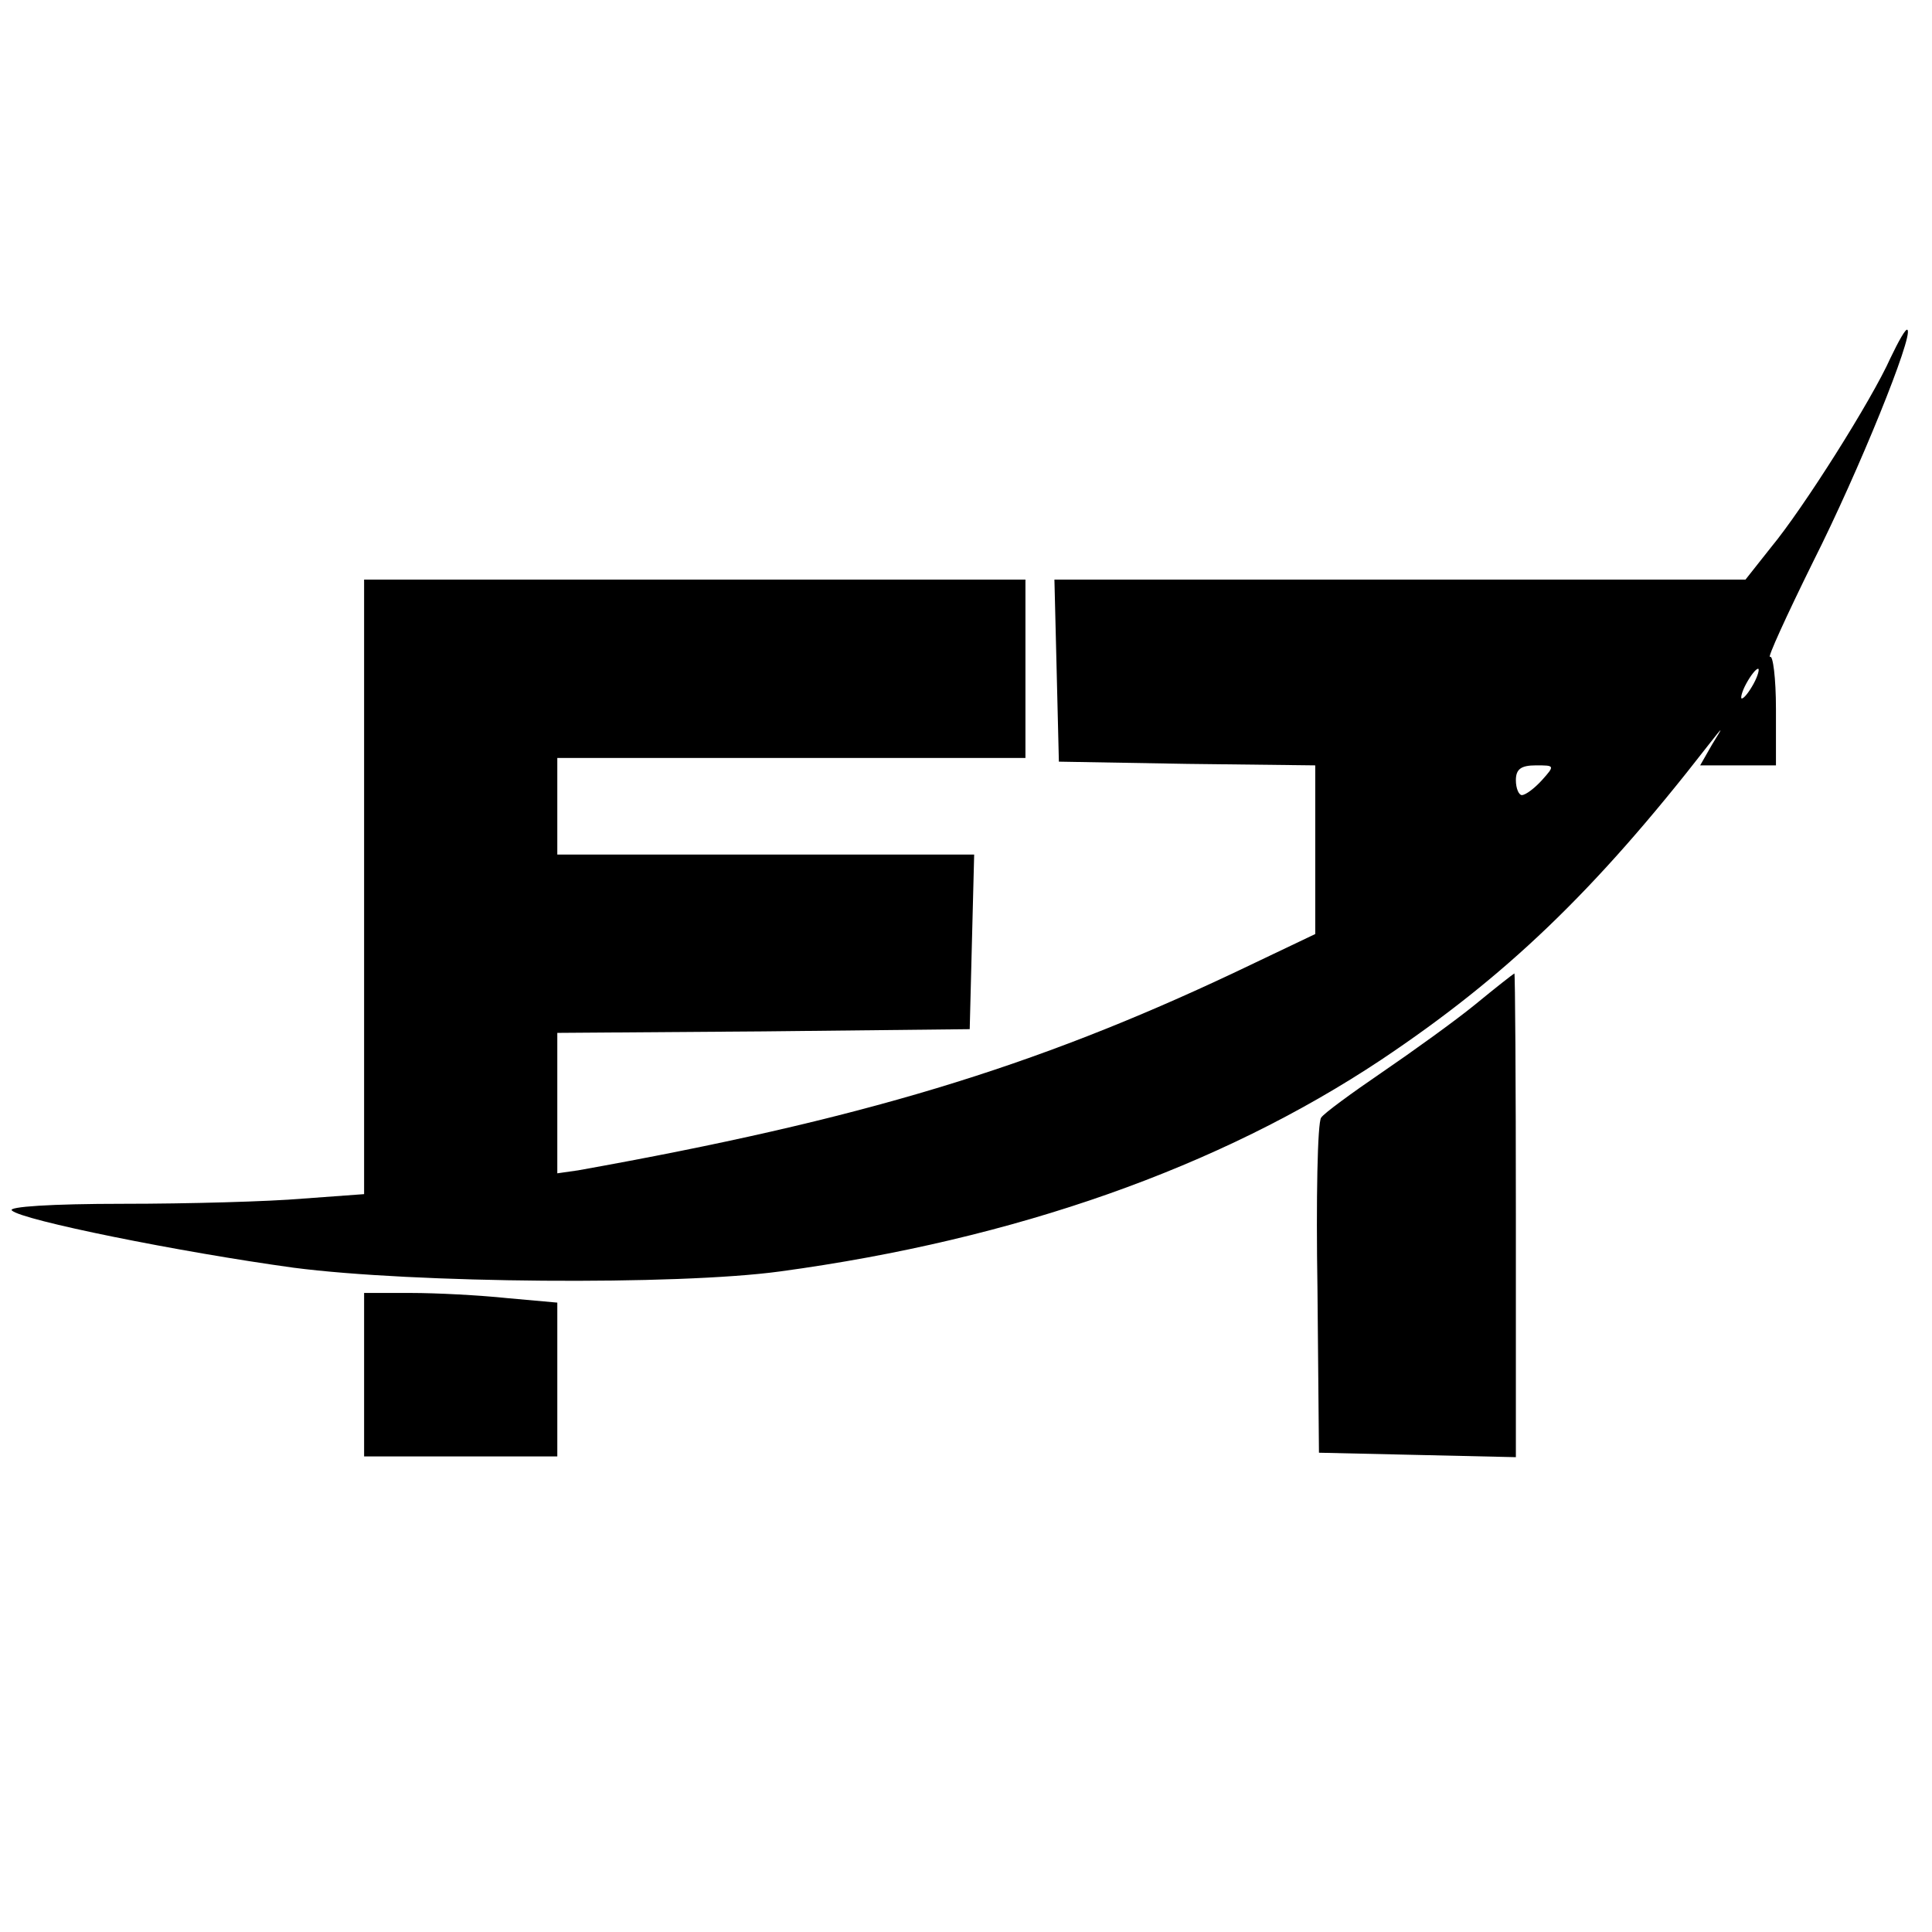
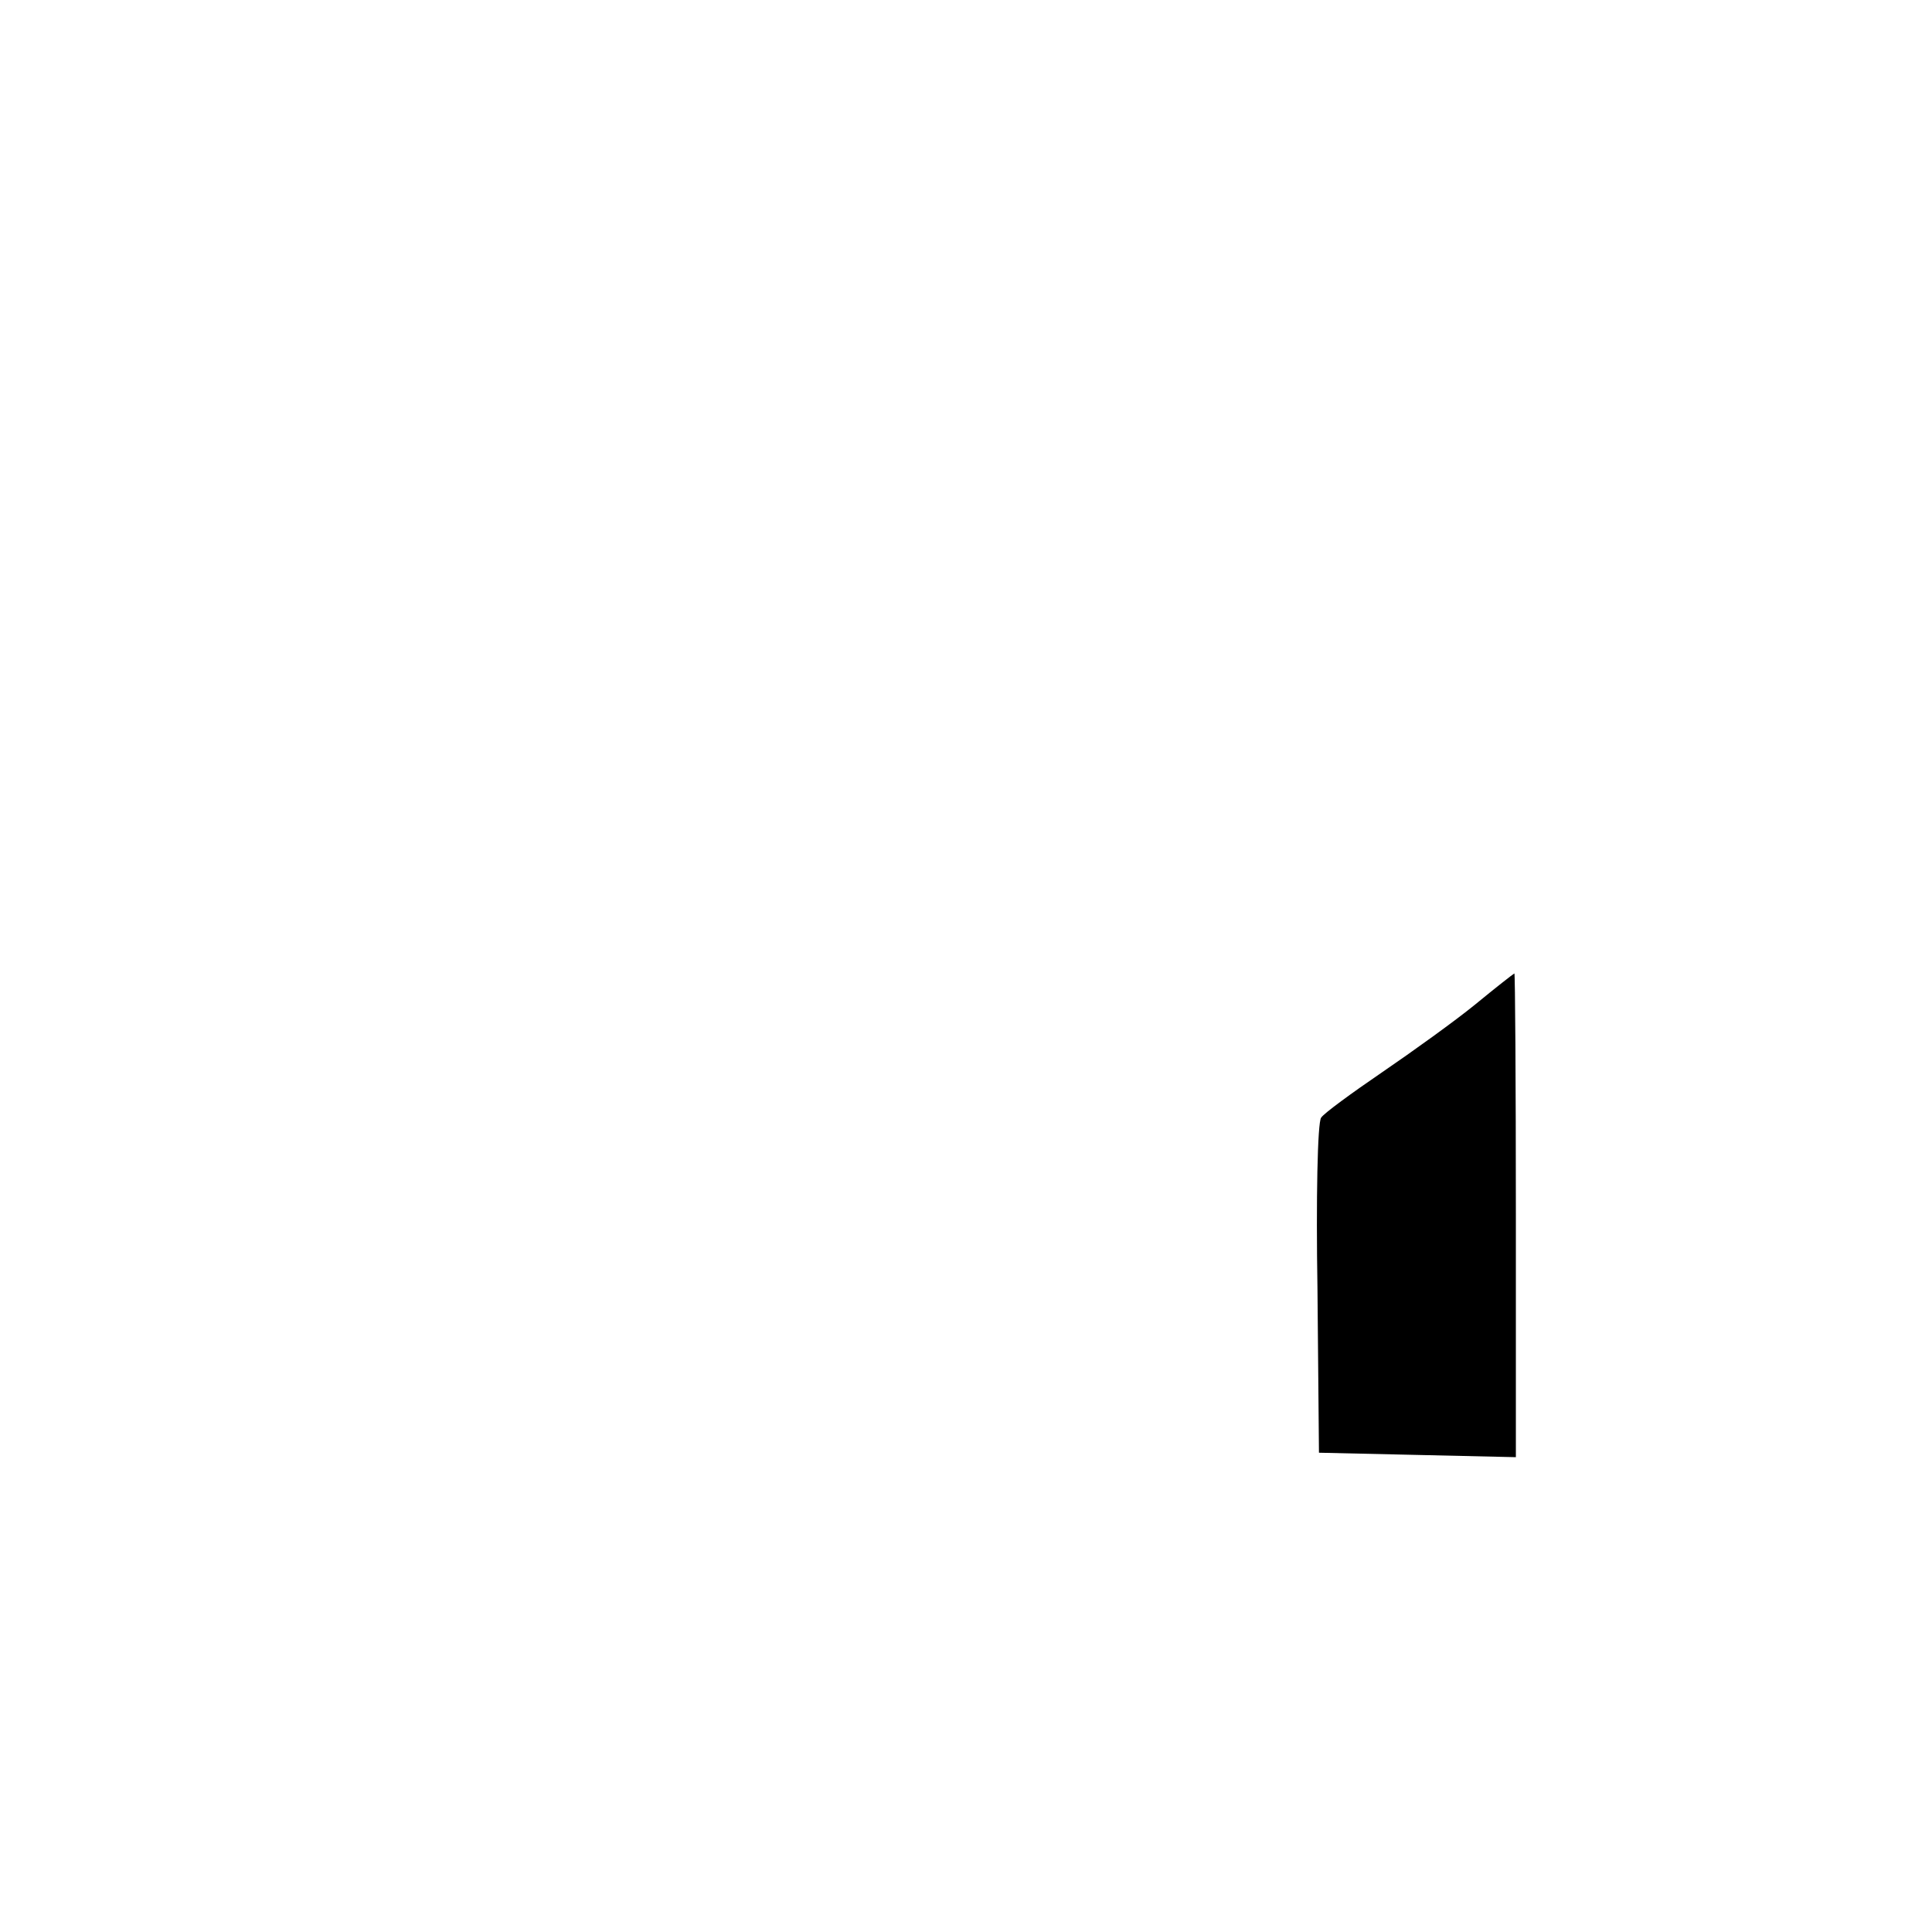
<svg xmlns="http://www.w3.org/2000/svg" version="1.0" width="260pt" height="260pt" viewBox="0 0 260 260" preserveAspectRatio="xMidYMid meet">
  <g transform="translate(0,260) scale(0.1,-0.1)" fill="#000000" stroke="none">
-     <path d="M2544 2118 c-25 -56 -117 -202 -161 -255 l-34 -43 -465 0 -465 0 3 -122 3 -123 173 -3 172 -2 0 -114 0 -113 -107 -51 c-273 -129 -505 -199 -885 -267 l-28 -4 0 94 0 95 277 2 278 3 3 118 3 117 -281 0 -280 0 0 65 0 65 315 0 315 0 0 120 0 120 -445 0 -445 0 0 -414 0 -413 -82 -6 c-46 -4 -155 -7 -242 -7 -98 0 -156 -4 -150 -9 13 -13 226 -56 379 -77 161 -21 516 -24 655 -5 317 43 591 140 809 285 166 111 286 225 439 422 22 28 22 28 6 2 l-16 -28 51 0 51 0 0 76 c0 41 -4 73 -8 70 -4 -2 22 55 58 128 62 123 135 304 127 312 -2 3 -12 -15 -23 -38z m-184 -438 c-6 -11 -13 -20 -16 -20 -2 0 0 9 6 20 6 11 13 20 16 20 2 0 0 -9 -6 -20z m-285 -130 c-10 -11 -22 -20 -27 -20 -4 0 -8 9 -8 20 0 15 7 20 27 20 25 0 26 0 8 -20z" />
    <path d="M1985 1248 c-27 -22 -84 -63 -125 -91 -41 -28 -78 -55 -82 -61 -5 -6 -7 -110 -5 -231 l2 -220 133 -3 132 -3 0 326 c0 179 -1 325 -2 325 -2 -1 -25 -19 -53 -42z" />
-     <path d="M490 750 l0 -110 130 0 130 0 0 104 0 103 -67 6 c-38 4 -96 7 -130 7 l-63 0 0 -110z" />
  </g>
</svg>